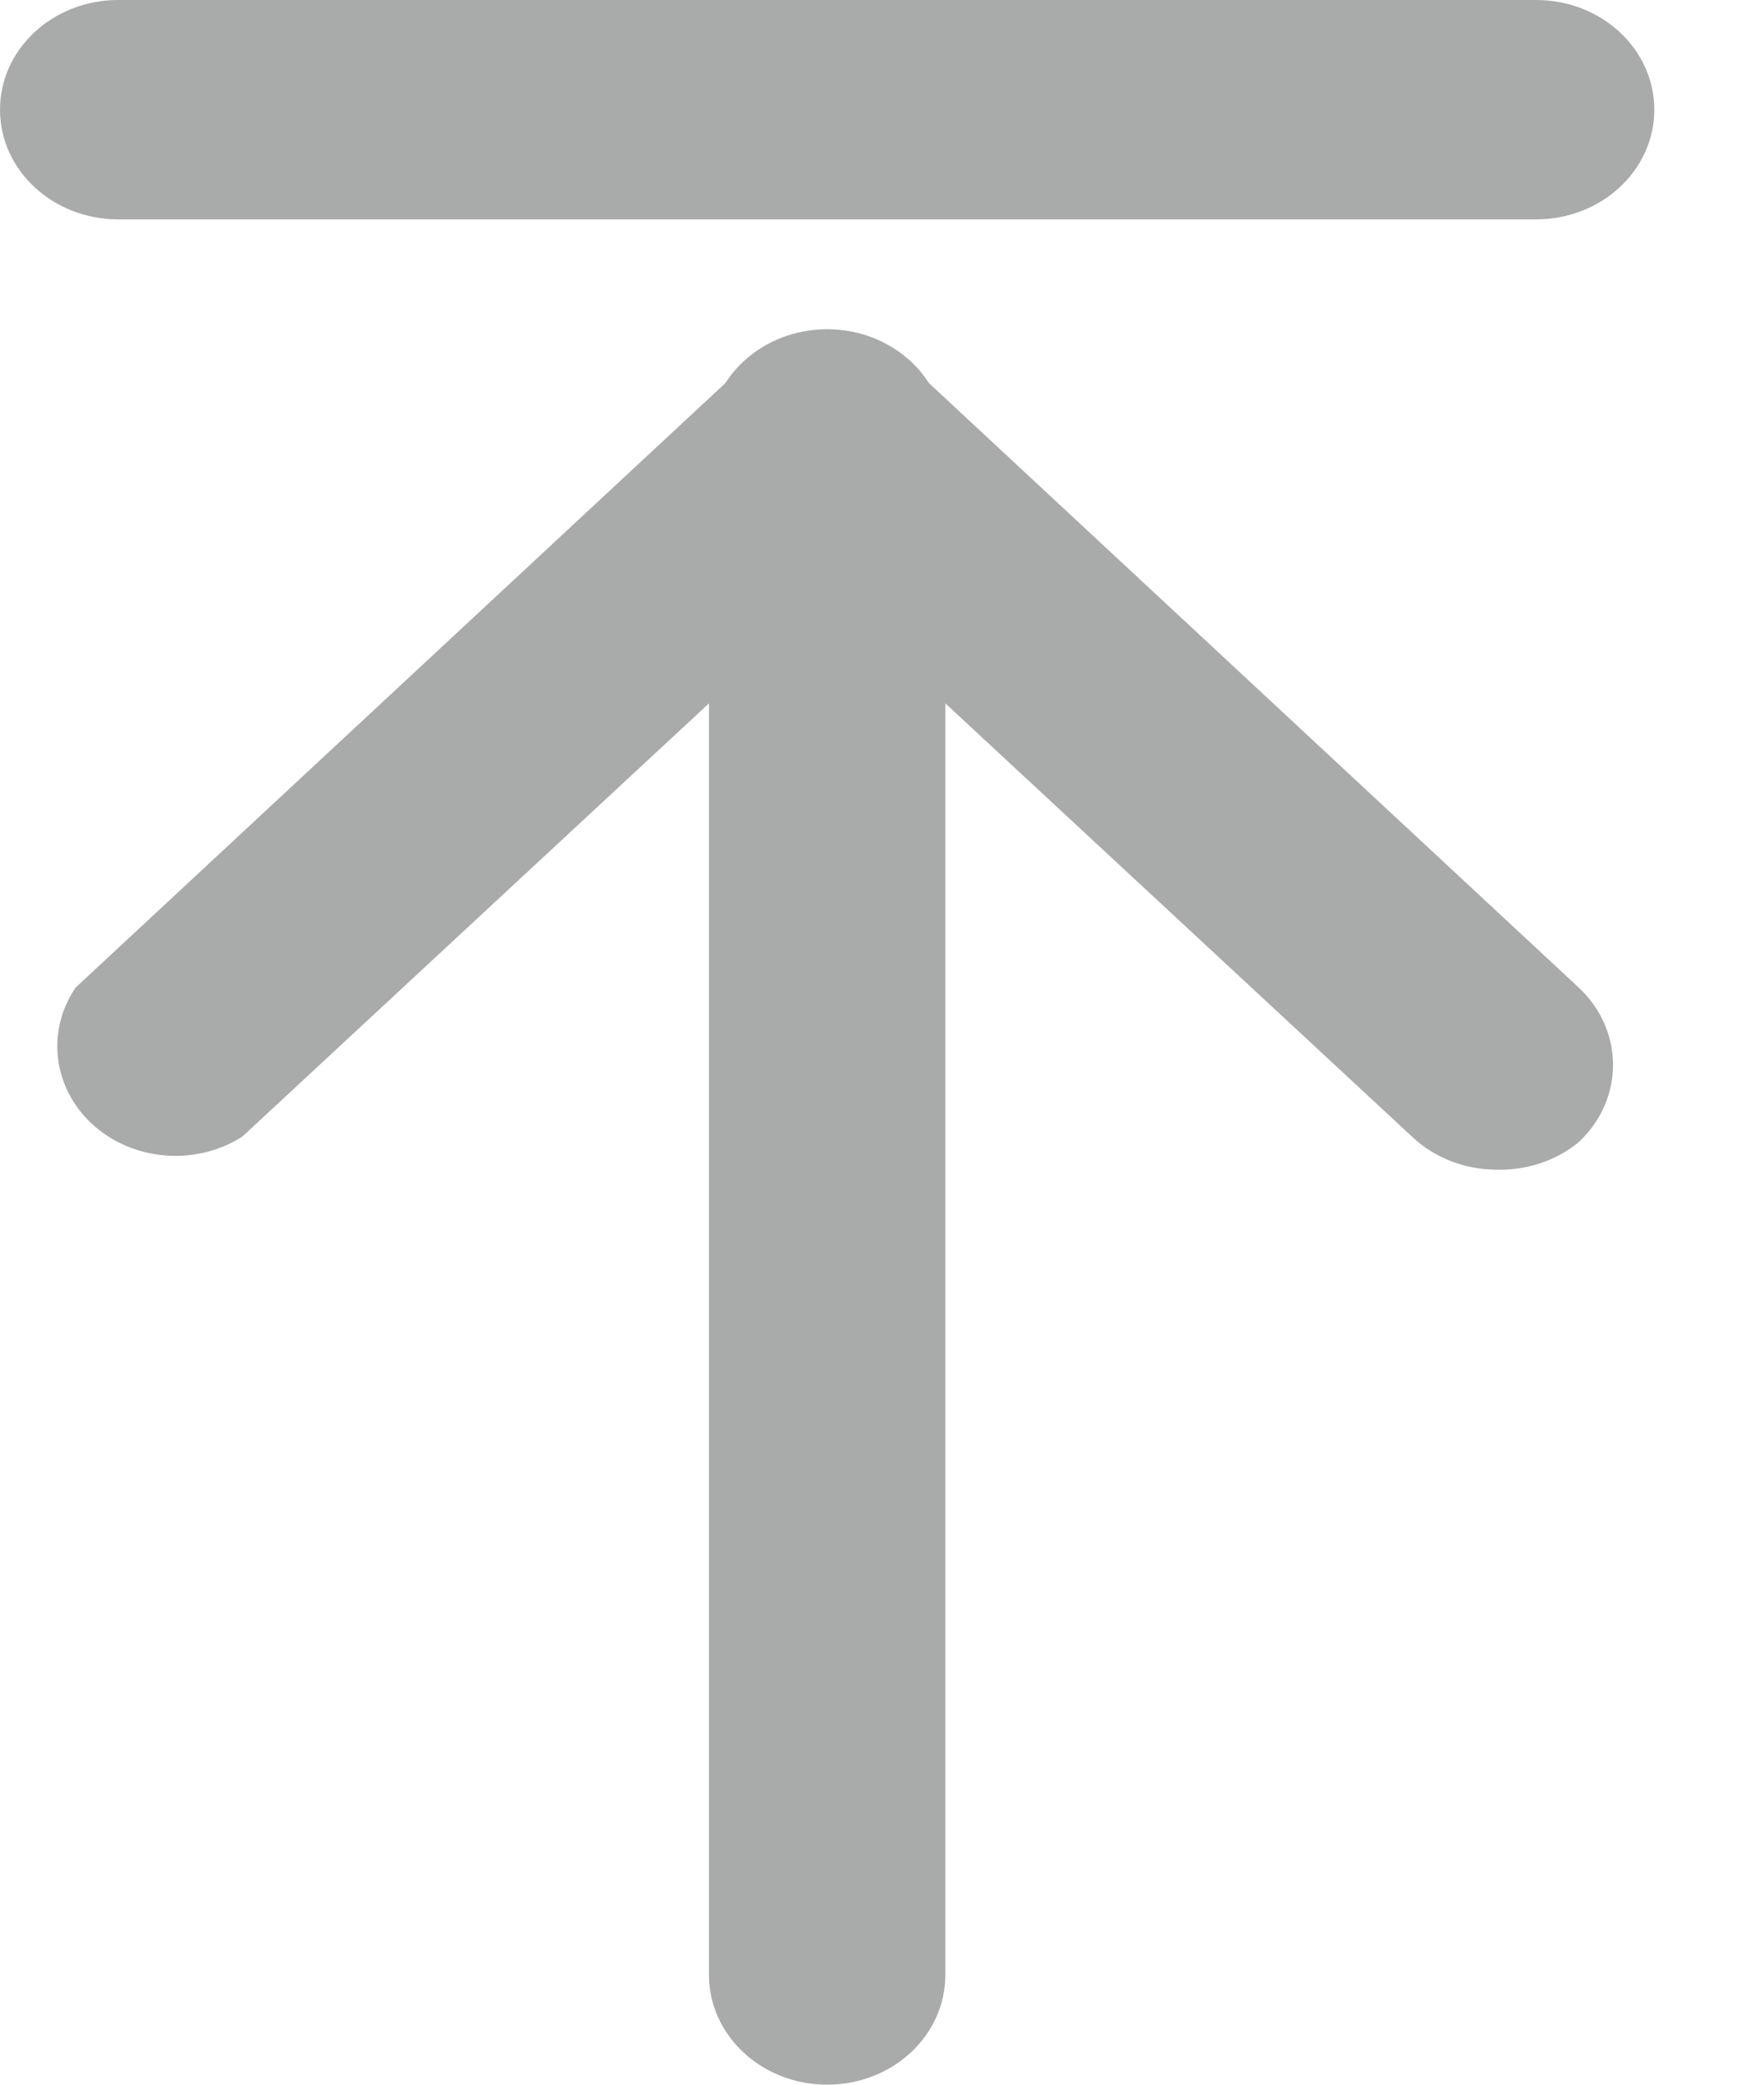
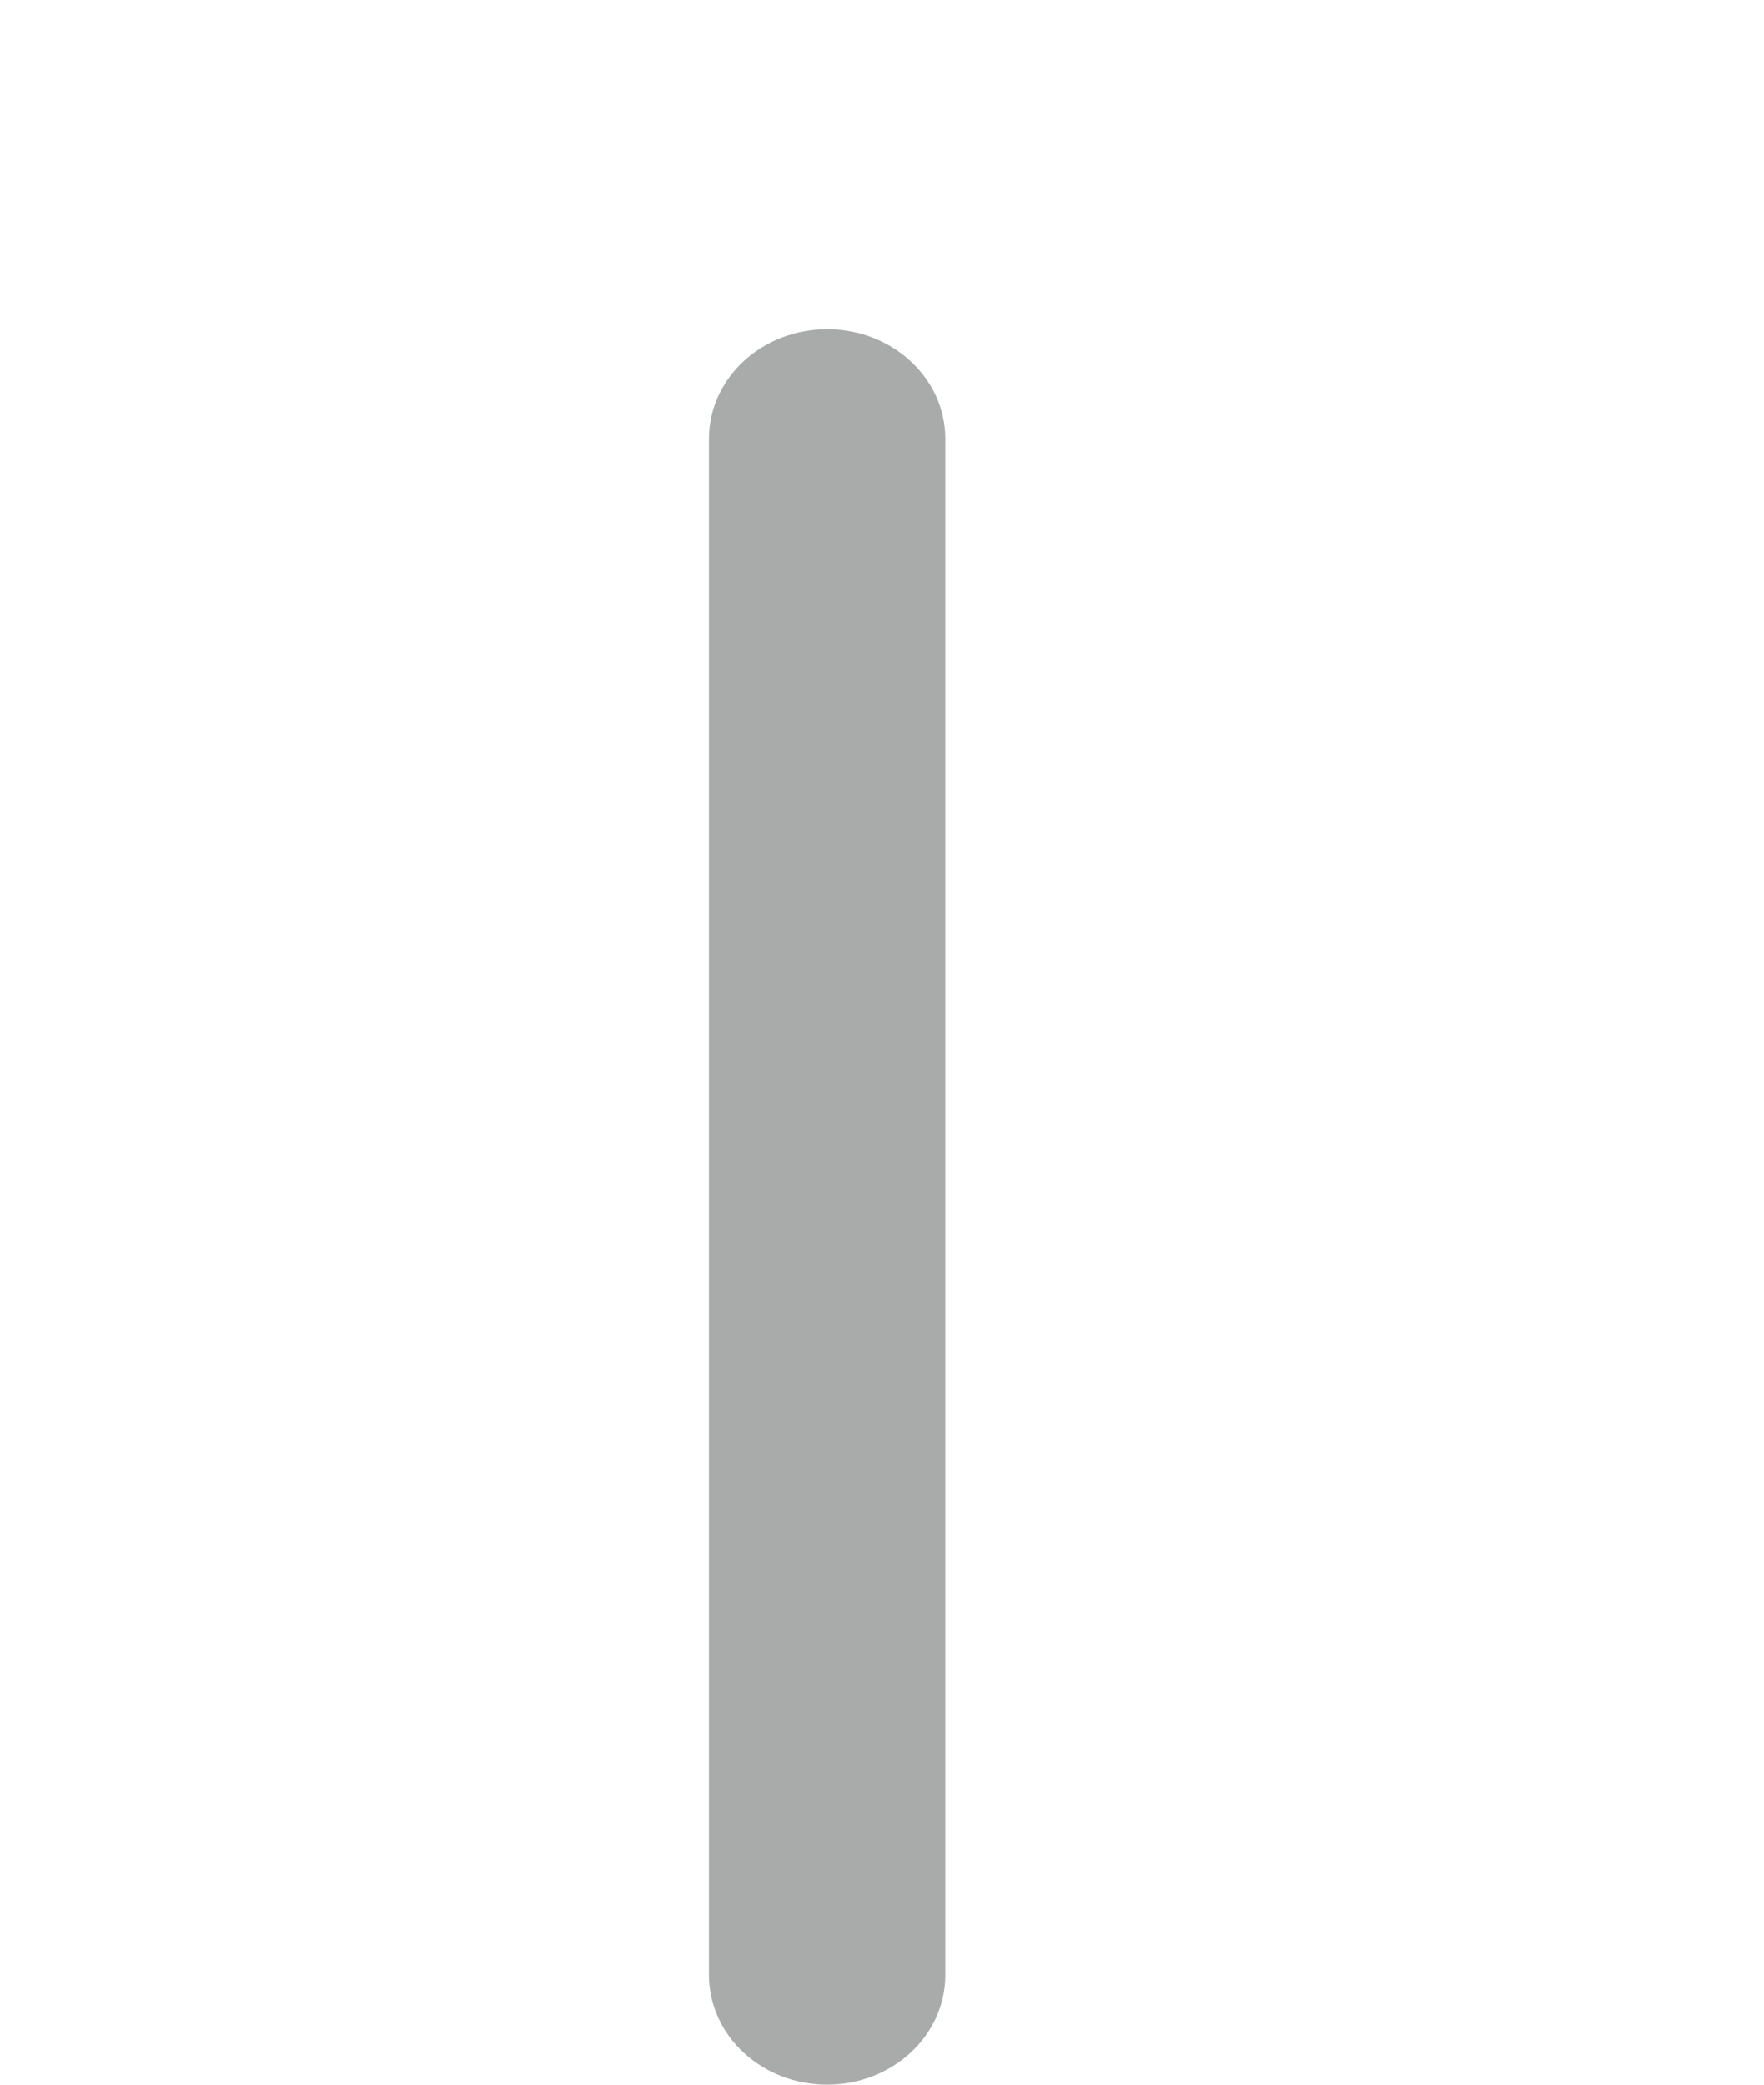
<svg xmlns="http://www.w3.org/2000/svg" width="11" height="13" viewBox="0 0 11 13" fill="none">
-   <path d="M9.329 7.294C9.132 7.293 8.943 7.219 8.805 7.088L5.158 3.702L1.511 7.088C1.175 7.302 0.716 7.222 0.486 6.911C0.32 6.685 0.314 6.389 0.472 6.158L4.635 2.285C4.921 2.017 5.388 2.015 5.677 2.281C5.678 2.283 5.68 2.284 5.681 2.285L9.844 6.158C10.13 6.425 10.13 6.856 9.844 7.123C9.703 7.239 9.518 7.3 9.329 7.294Z" fill="#A9ABAA" />
  <path d="M5.158 13C4.751 13 4.421 12.694 4.421 12.316V2.737C4.421 2.359 4.751 2.053 5.158 2.053C5.565 2.053 5.895 2.359 5.895 2.737V12.316C5.895 12.694 5.565 13 5.158 13Z" fill="#A9ABAA" />
-   <path d="M9.579 1.368H0.737C0.33 1.368 0 1.062 0 0.684C0 0.306 0.33 0 0.737 0H9.579C9.986 0 10.316 0.306 10.316 0.684C10.316 1.062 9.986 1.368 9.579 1.368Z" fill="#A9ABAA" />
</svg>